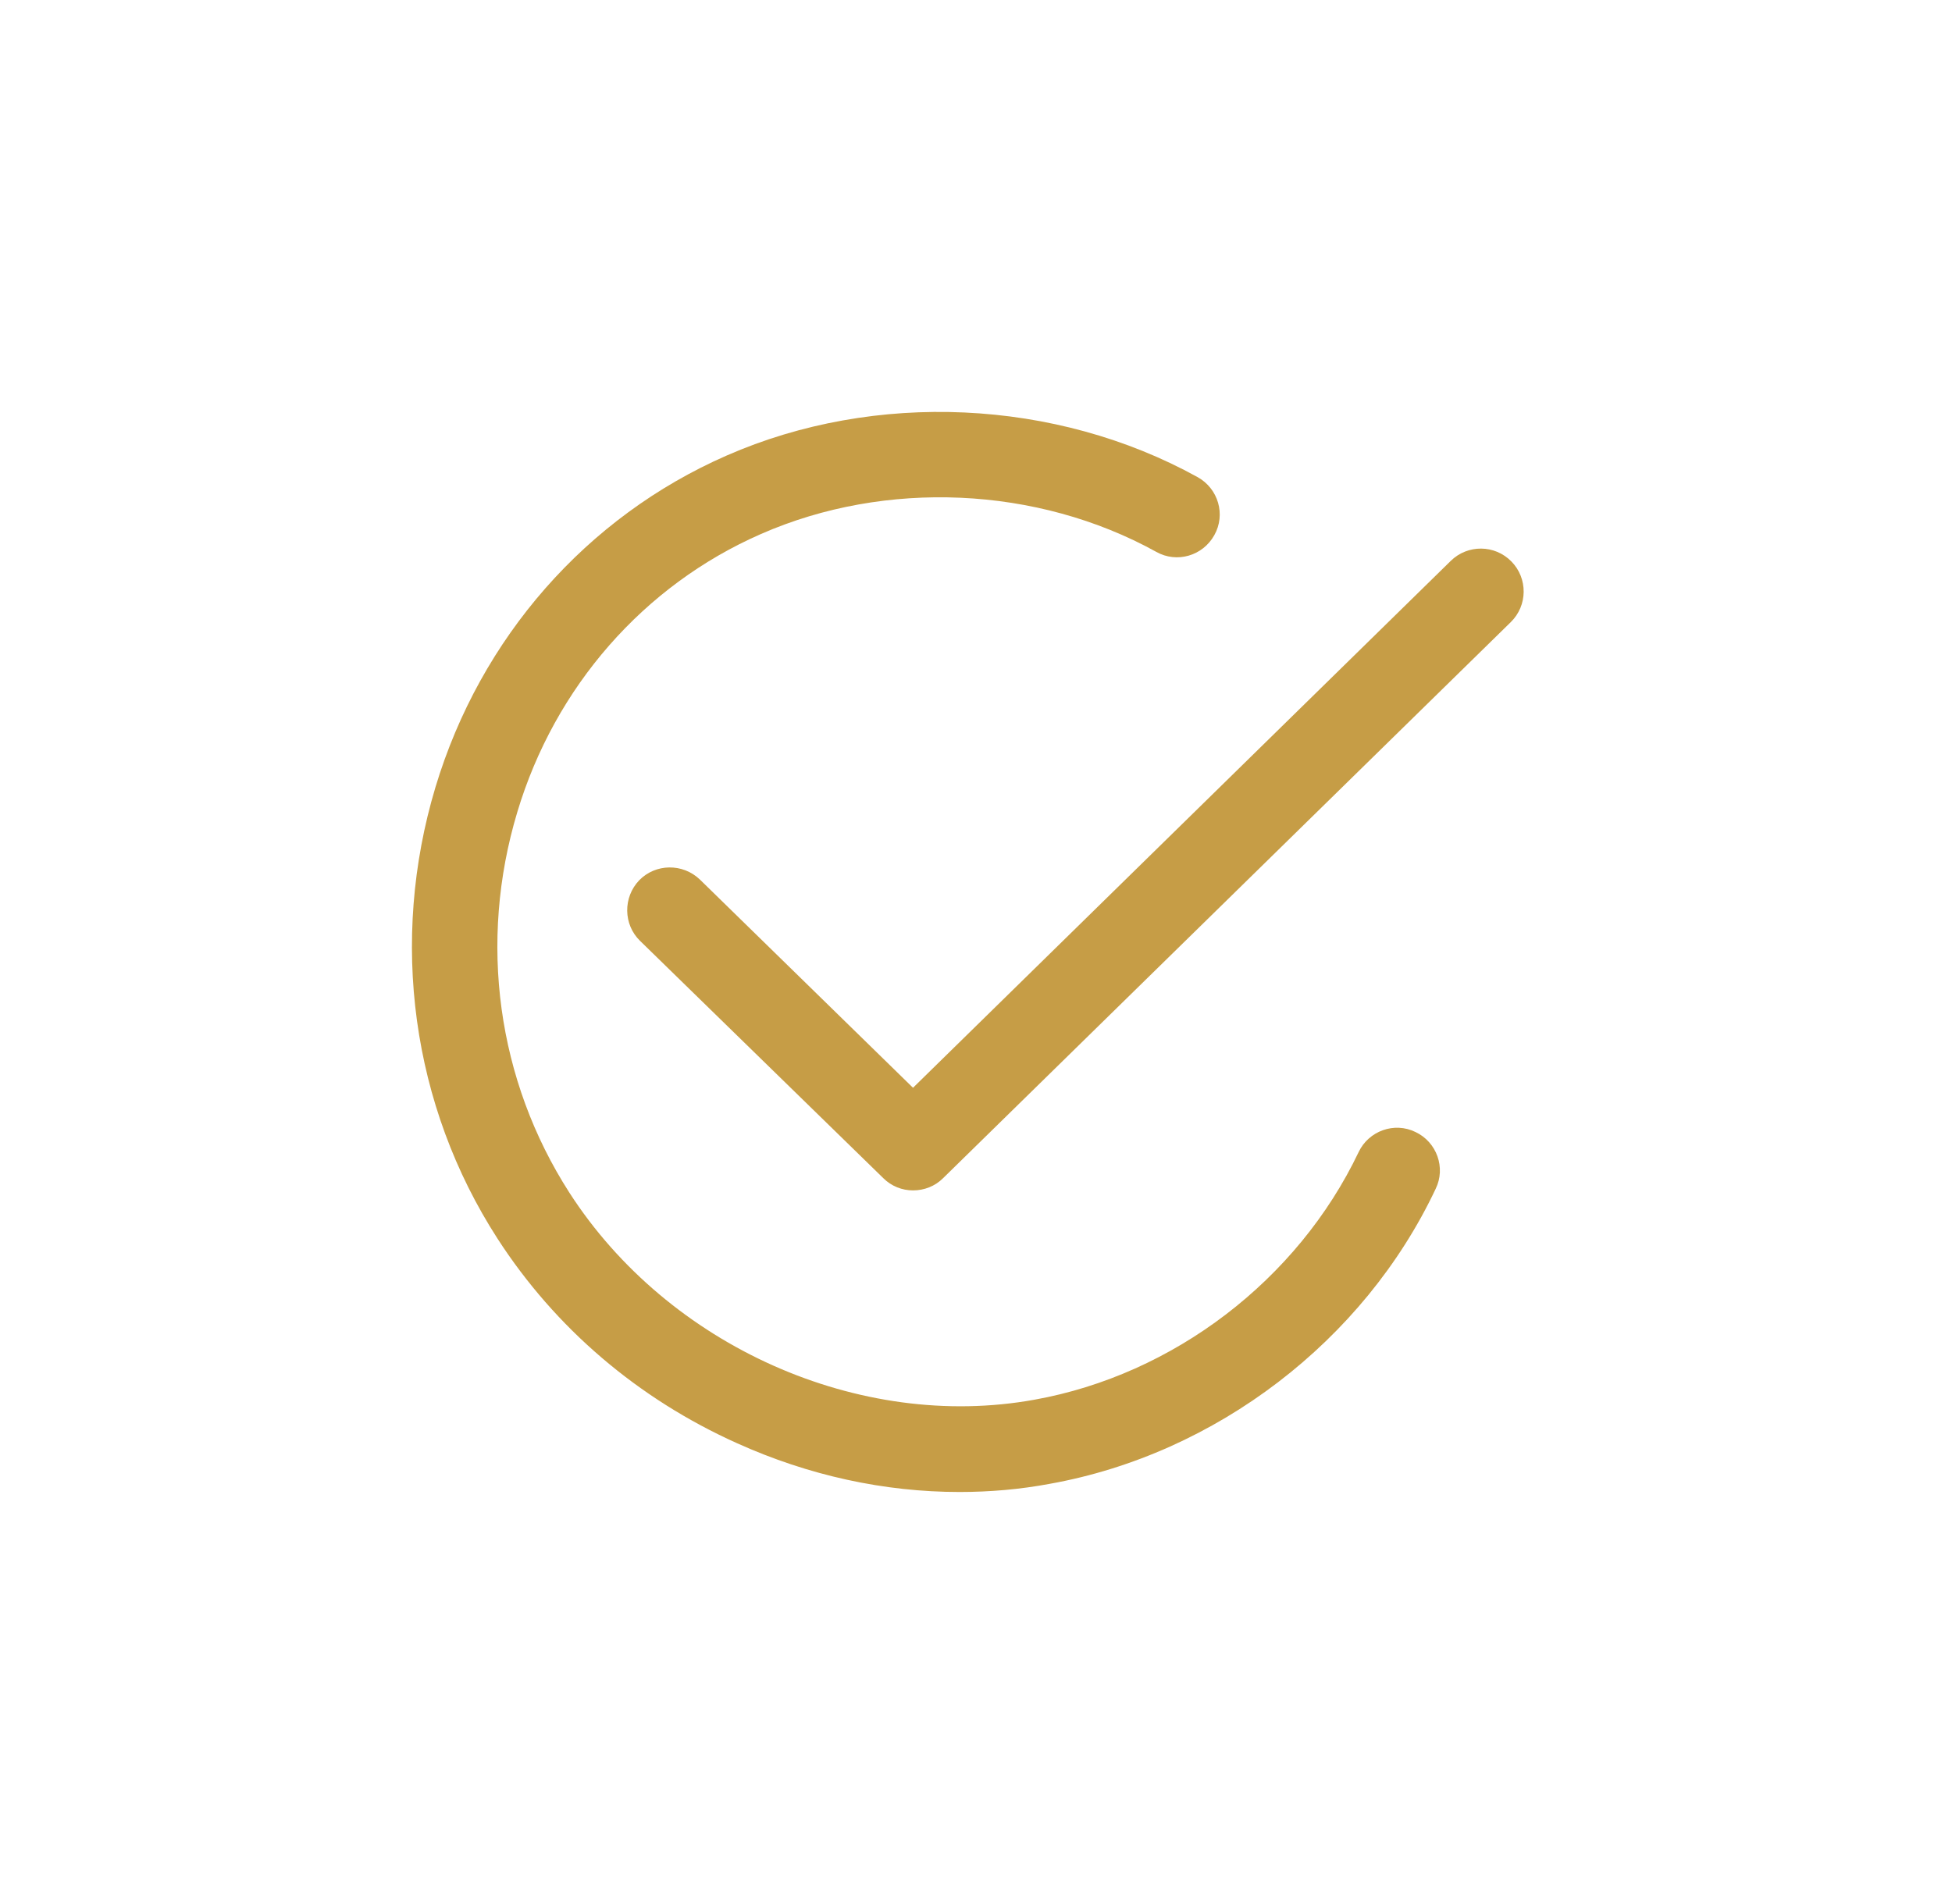
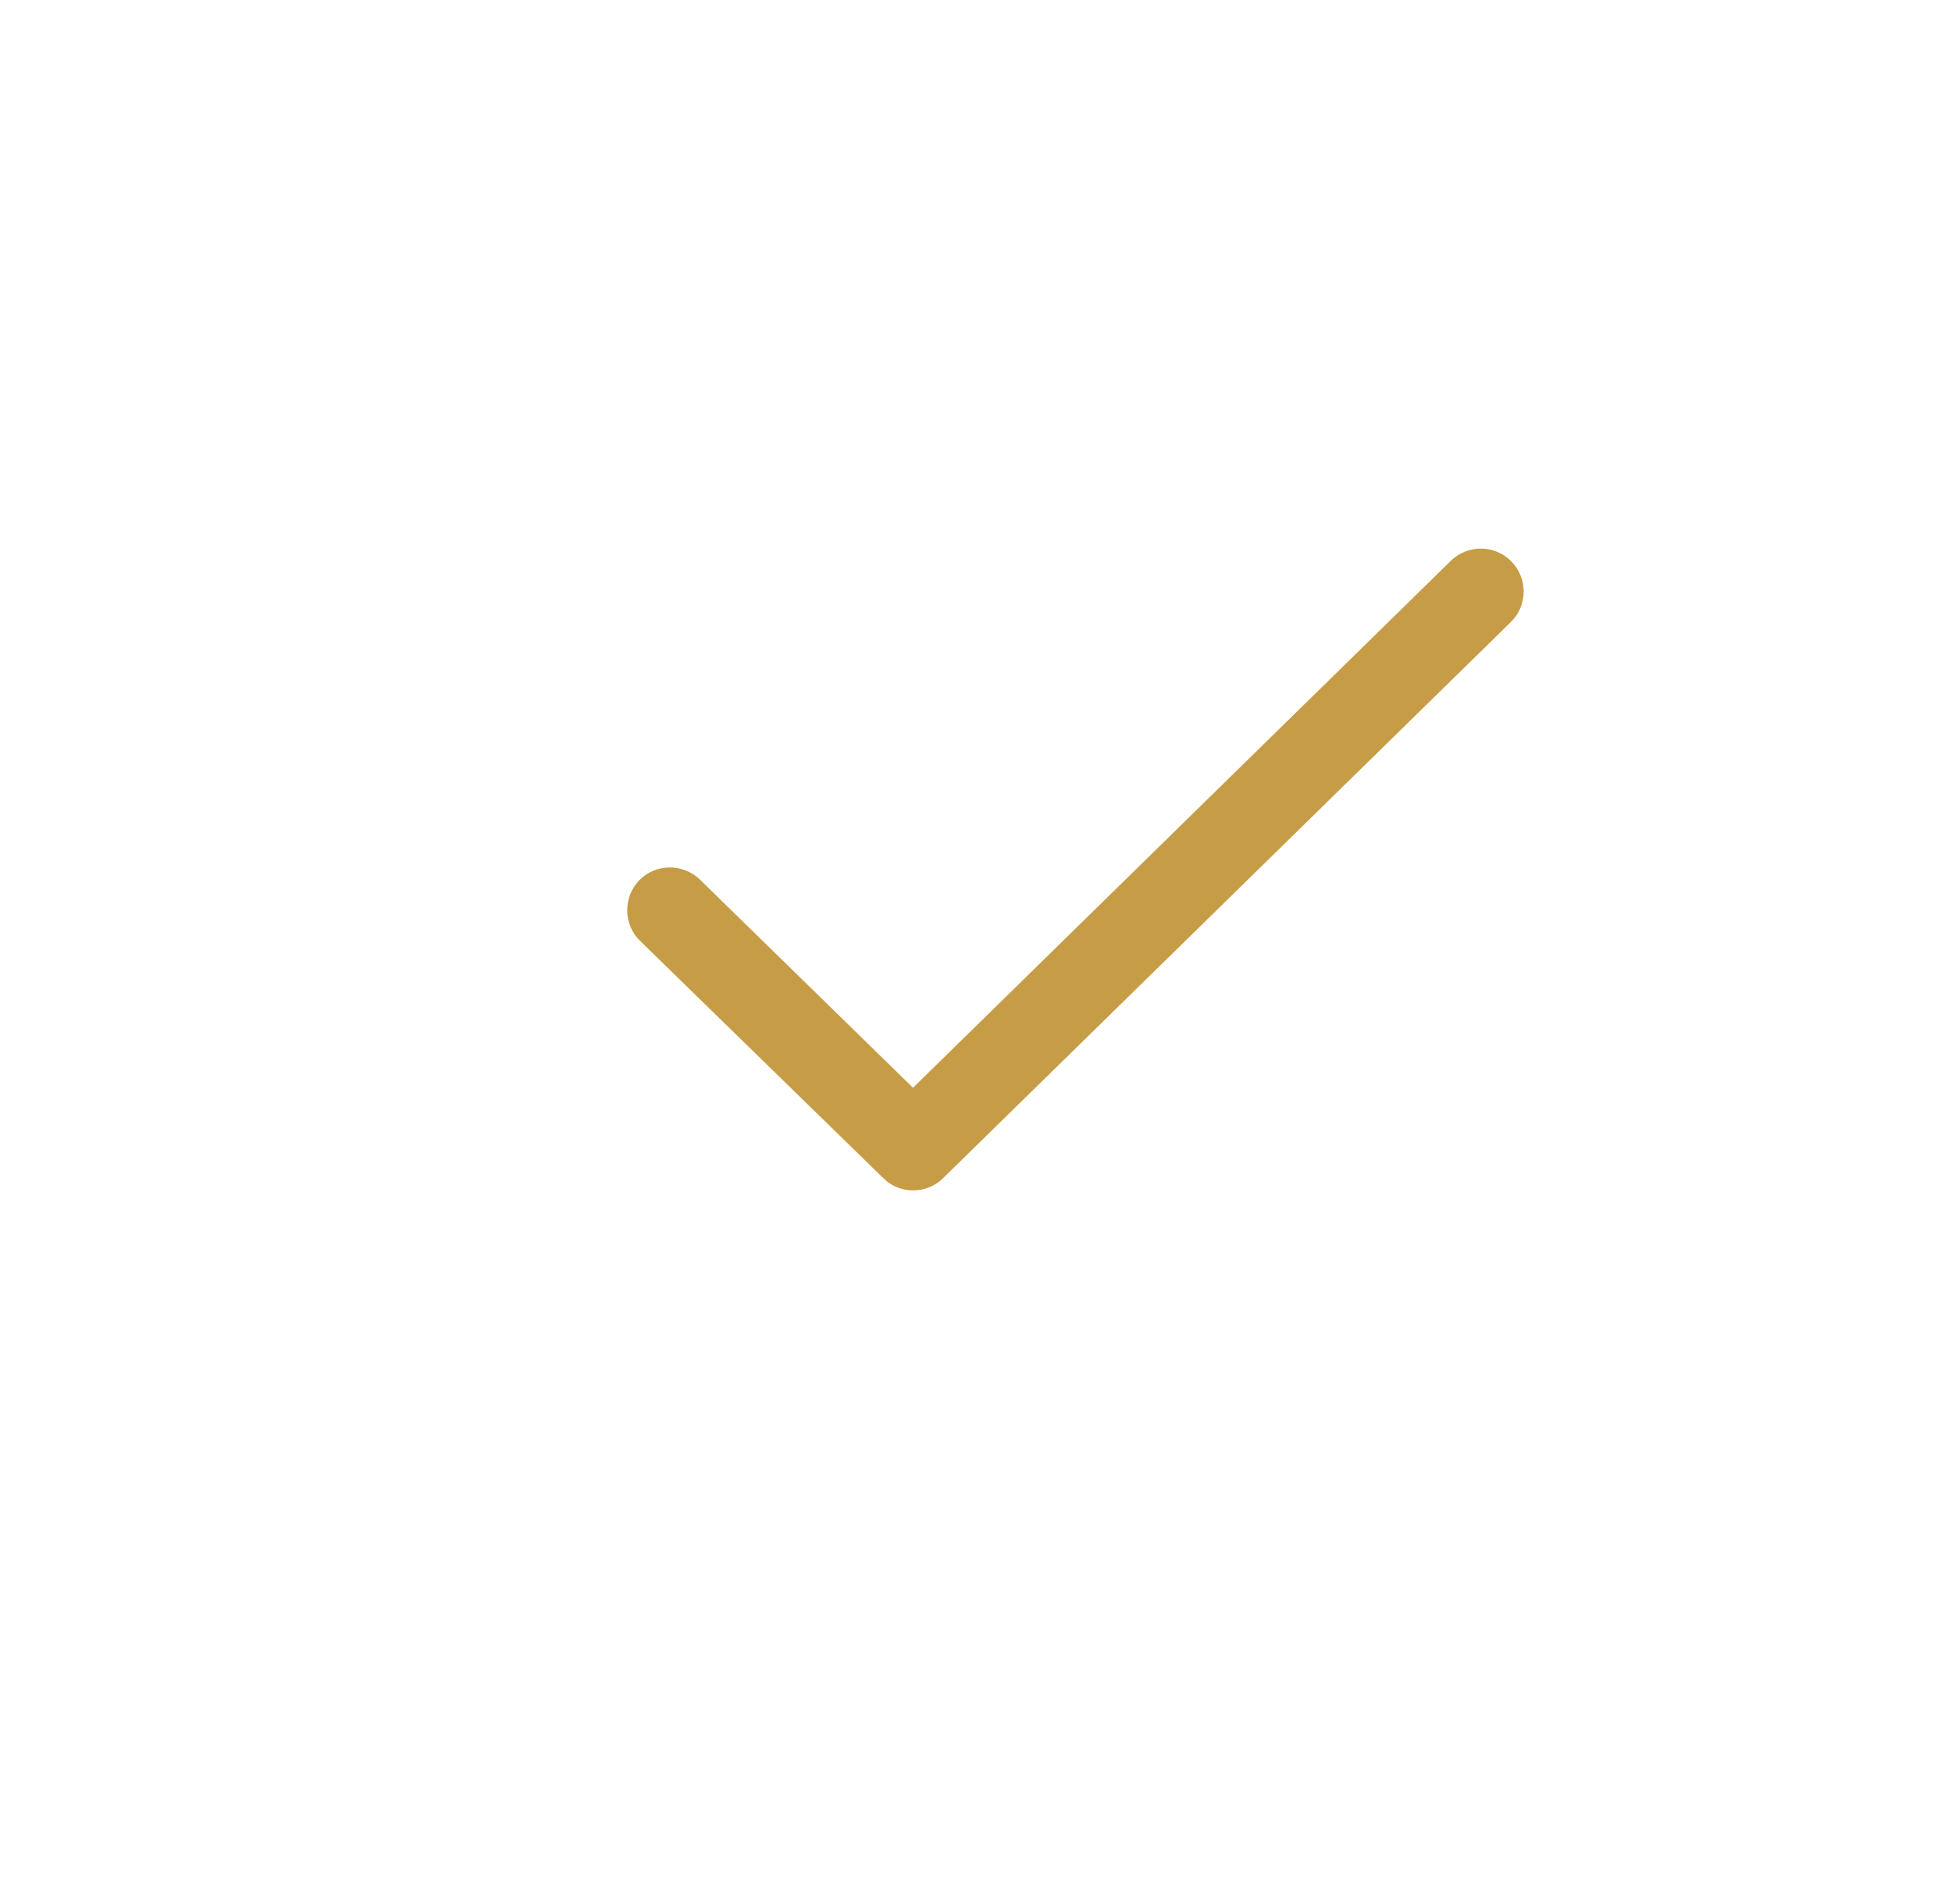
<svg xmlns="http://www.w3.org/2000/svg" width="41" height="40" viewBox="0 0 41 40" fill="none">
-   <path d="M20.154 31.344C18.576 31.344 16.99 31 15.482 30.32C13.396 29.383 11.662 27.898 10.451 26.023C8.646 23.226 8.177 19.766 9.146 16.539C10.091 13.398 12.318 10.859 15.263 9.57C18.381 8.203 22.17 8.375 25.154 10.023C25.591 10.266 25.748 10.812 25.506 11.242C25.263 11.68 24.716 11.836 24.287 11.594C21.787 10.211 18.599 10.07 15.982 11.219C13.521 12.297 11.654 14.43 10.865 17.062C10.044 19.789 10.443 22.695 11.959 25.055C14.037 28.281 18.052 30.07 21.724 29.406C24.646 28.883 27.256 26.891 28.537 24.203C28.748 23.758 29.287 23.563 29.732 23.782C30.177 23.992 30.373 24.532 30.154 24.977C28.646 28.172 25.537 30.547 22.052 31.172C21.427 31.289 20.794 31.344 20.154 31.344L20.154 31.344Z" fill="#C69D46" />
  <path d="M19.177 25.008C18.95 25.008 18.724 24.922 18.552 24.75L13.443 19.765C13.091 19.422 13.083 18.851 13.427 18.492C13.771 18.14 14.341 18.133 14.7 18.477L19.177 22.852L30.474 11.781C30.826 11.437 31.396 11.437 31.747 11.797C32.091 12.148 32.091 12.719 31.732 13.07L19.81 24.75C19.638 24.922 19.411 25.008 19.177 25.008H19.177Z" fill="#C69D46" />
</svg>